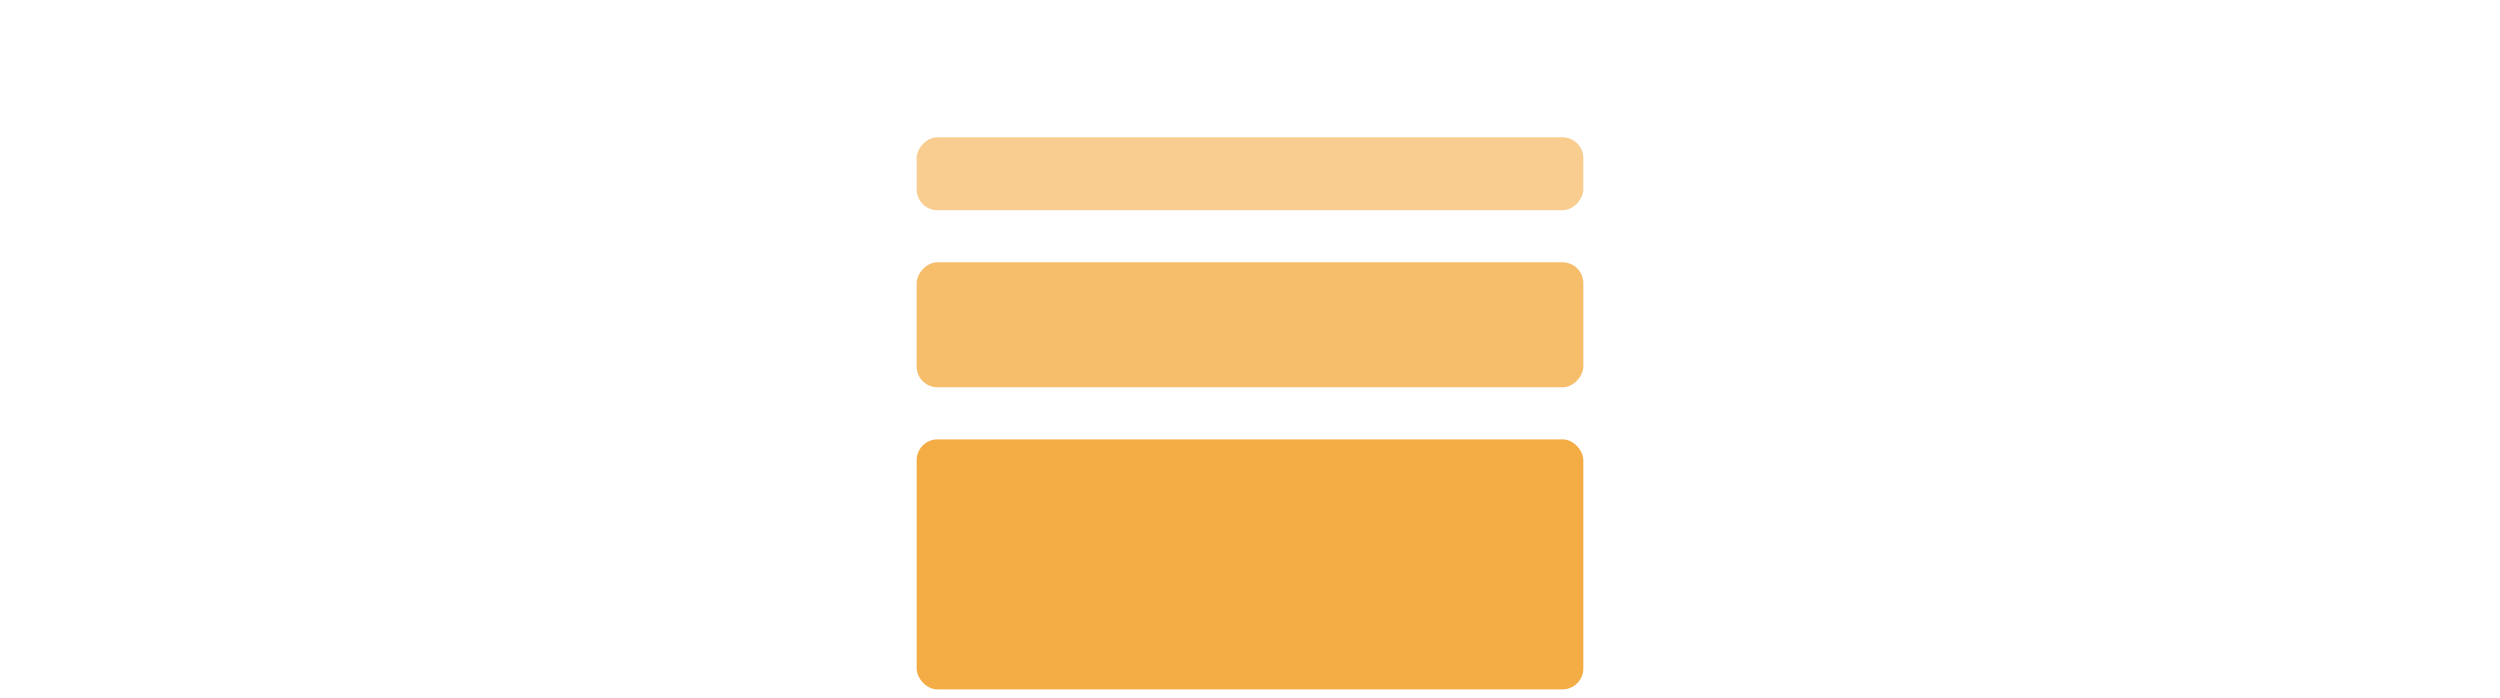
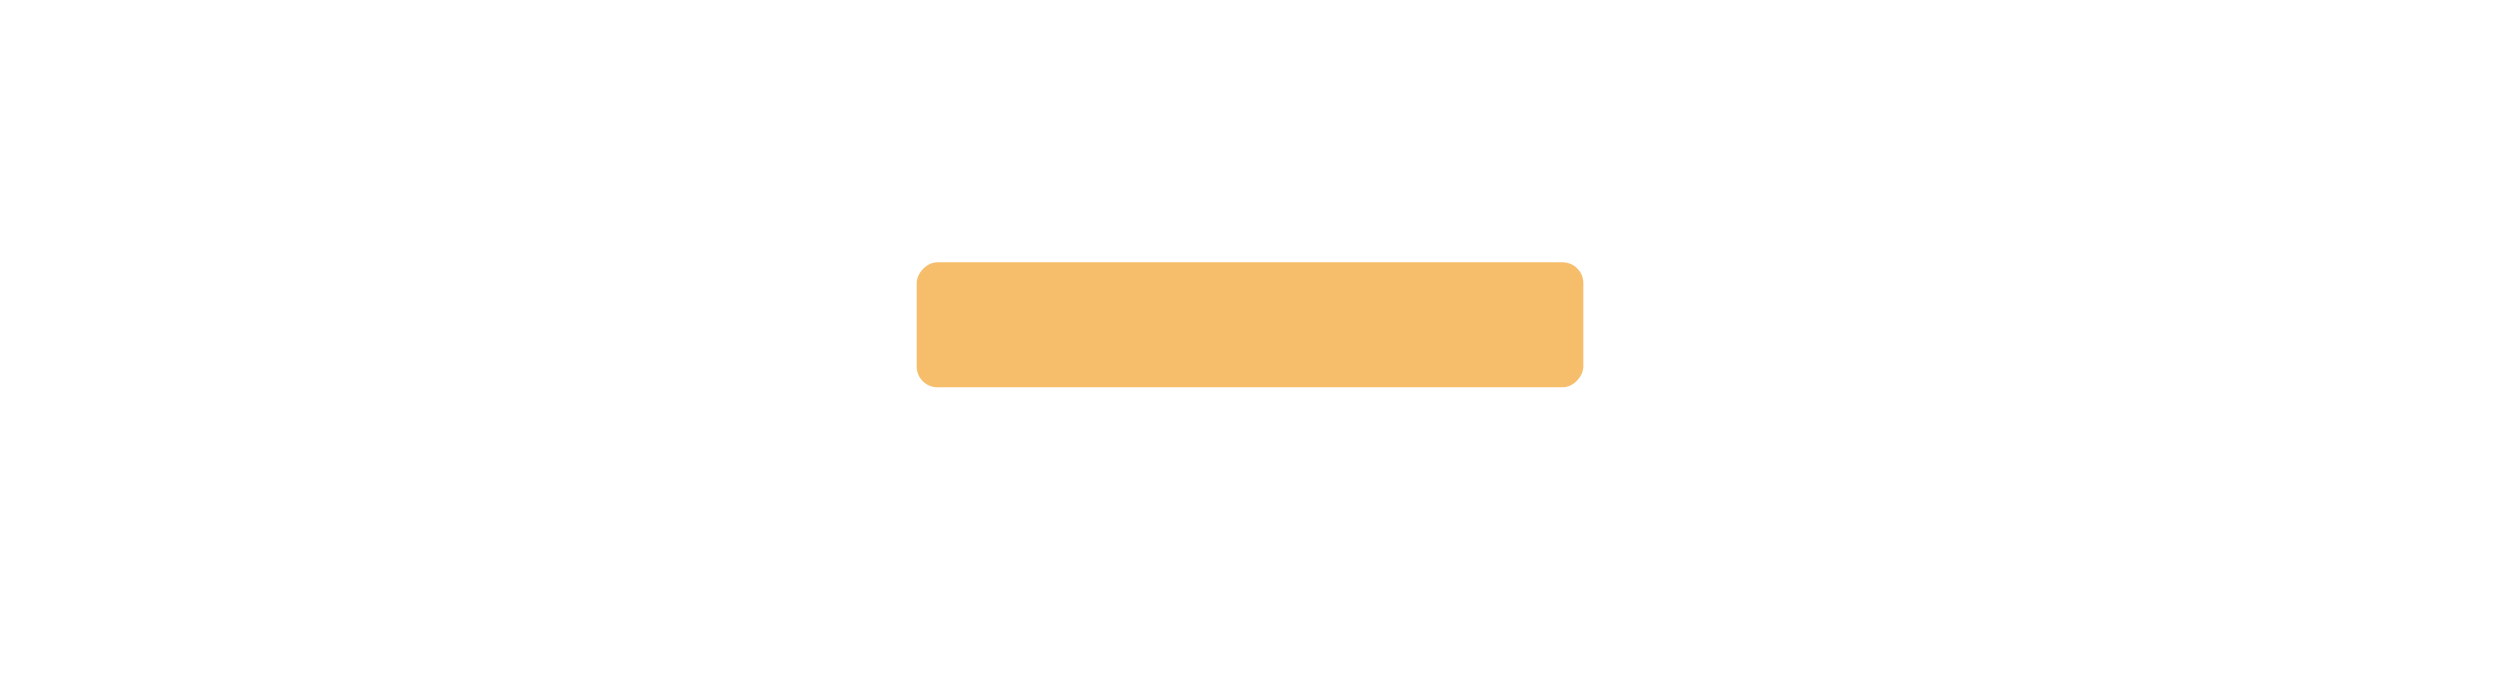
<svg xmlns="http://www.w3.org/2000/svg" width="240" height="67" viewBox="0 0 240 67" fill="none">
-   <rect x="88" y="42.18" width="64" height="24" rx="2" fill="#F4AC45" />
-   <rect width="64" height="7" rx="2" transform="matrix(1 0 0 -1 88 20.18)" fill="#F4AC45" fill-opacity="0.6" />
  <rect width="64" height="12" rx="2" transform="matrix(1 0 0 -1 88 37.18)" fill="#F4AC45" fill-opacity="0.8" />
</svg>